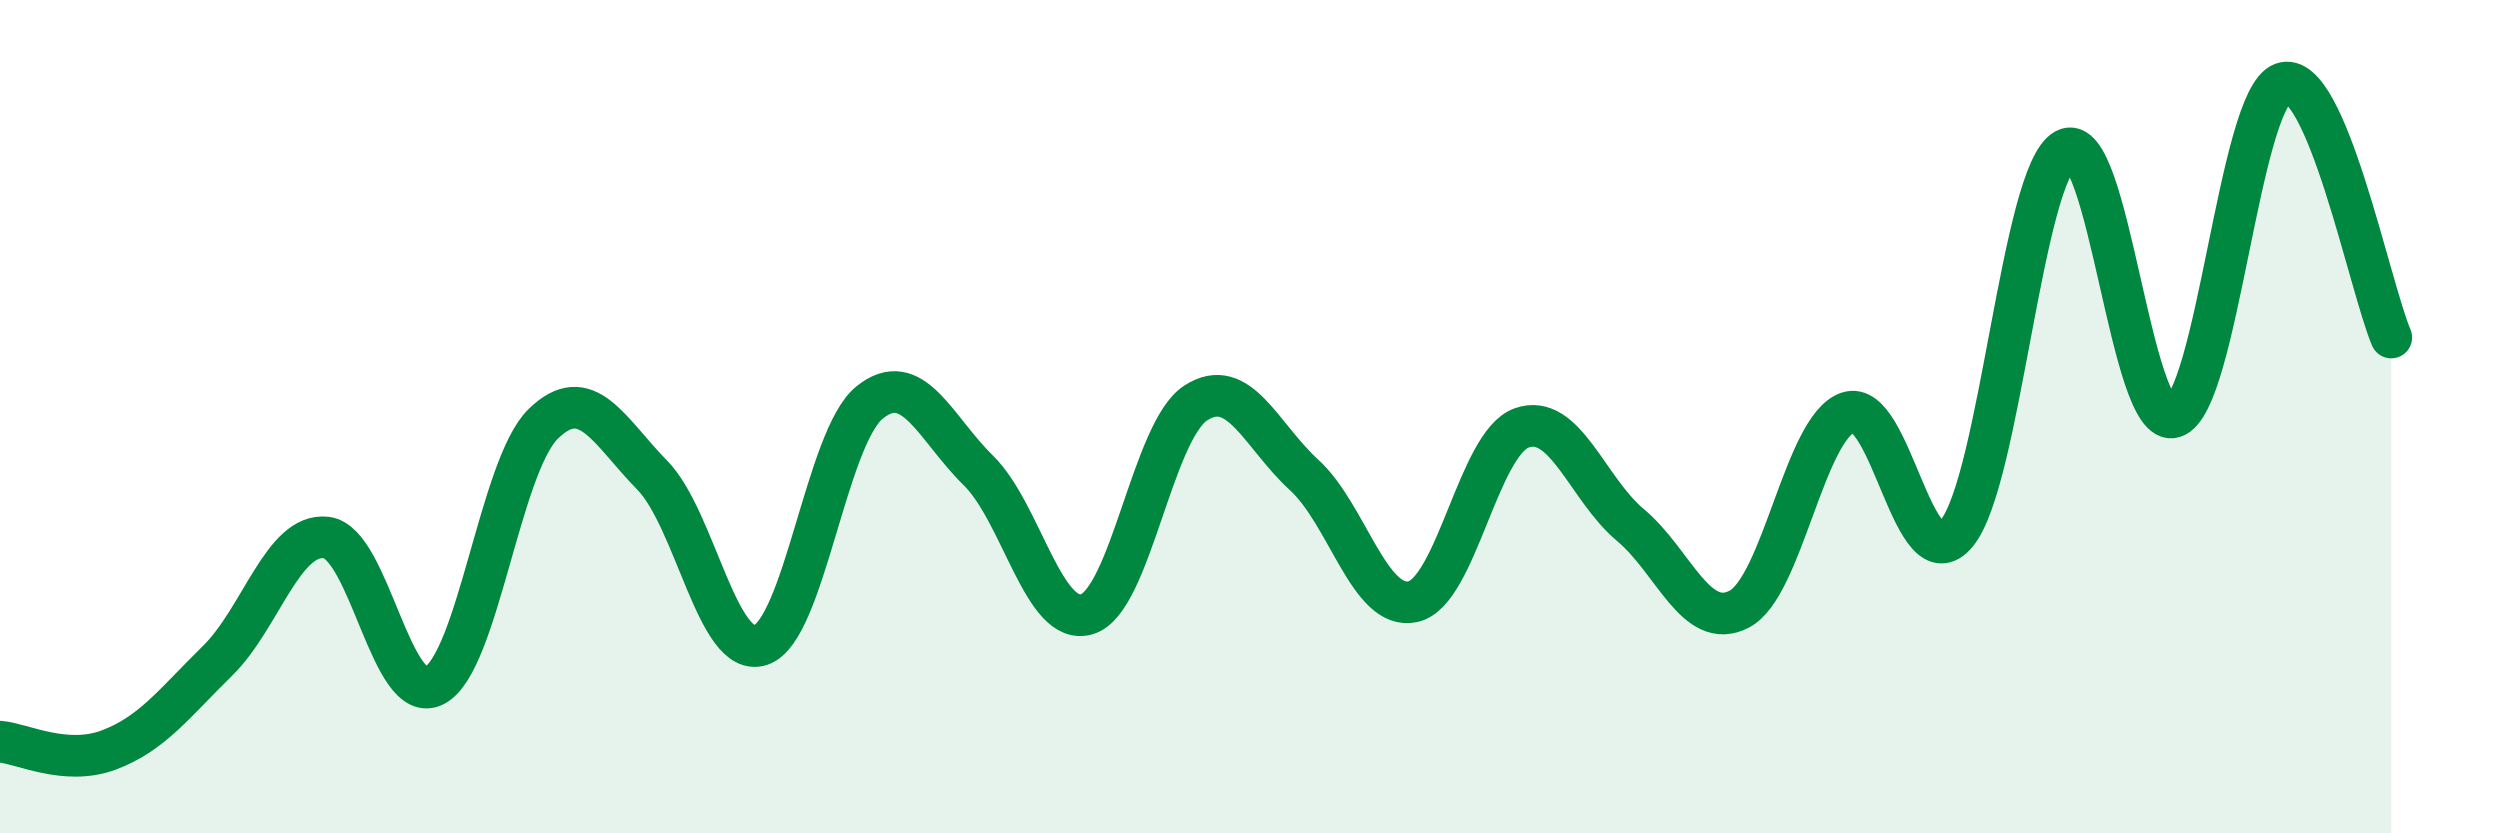
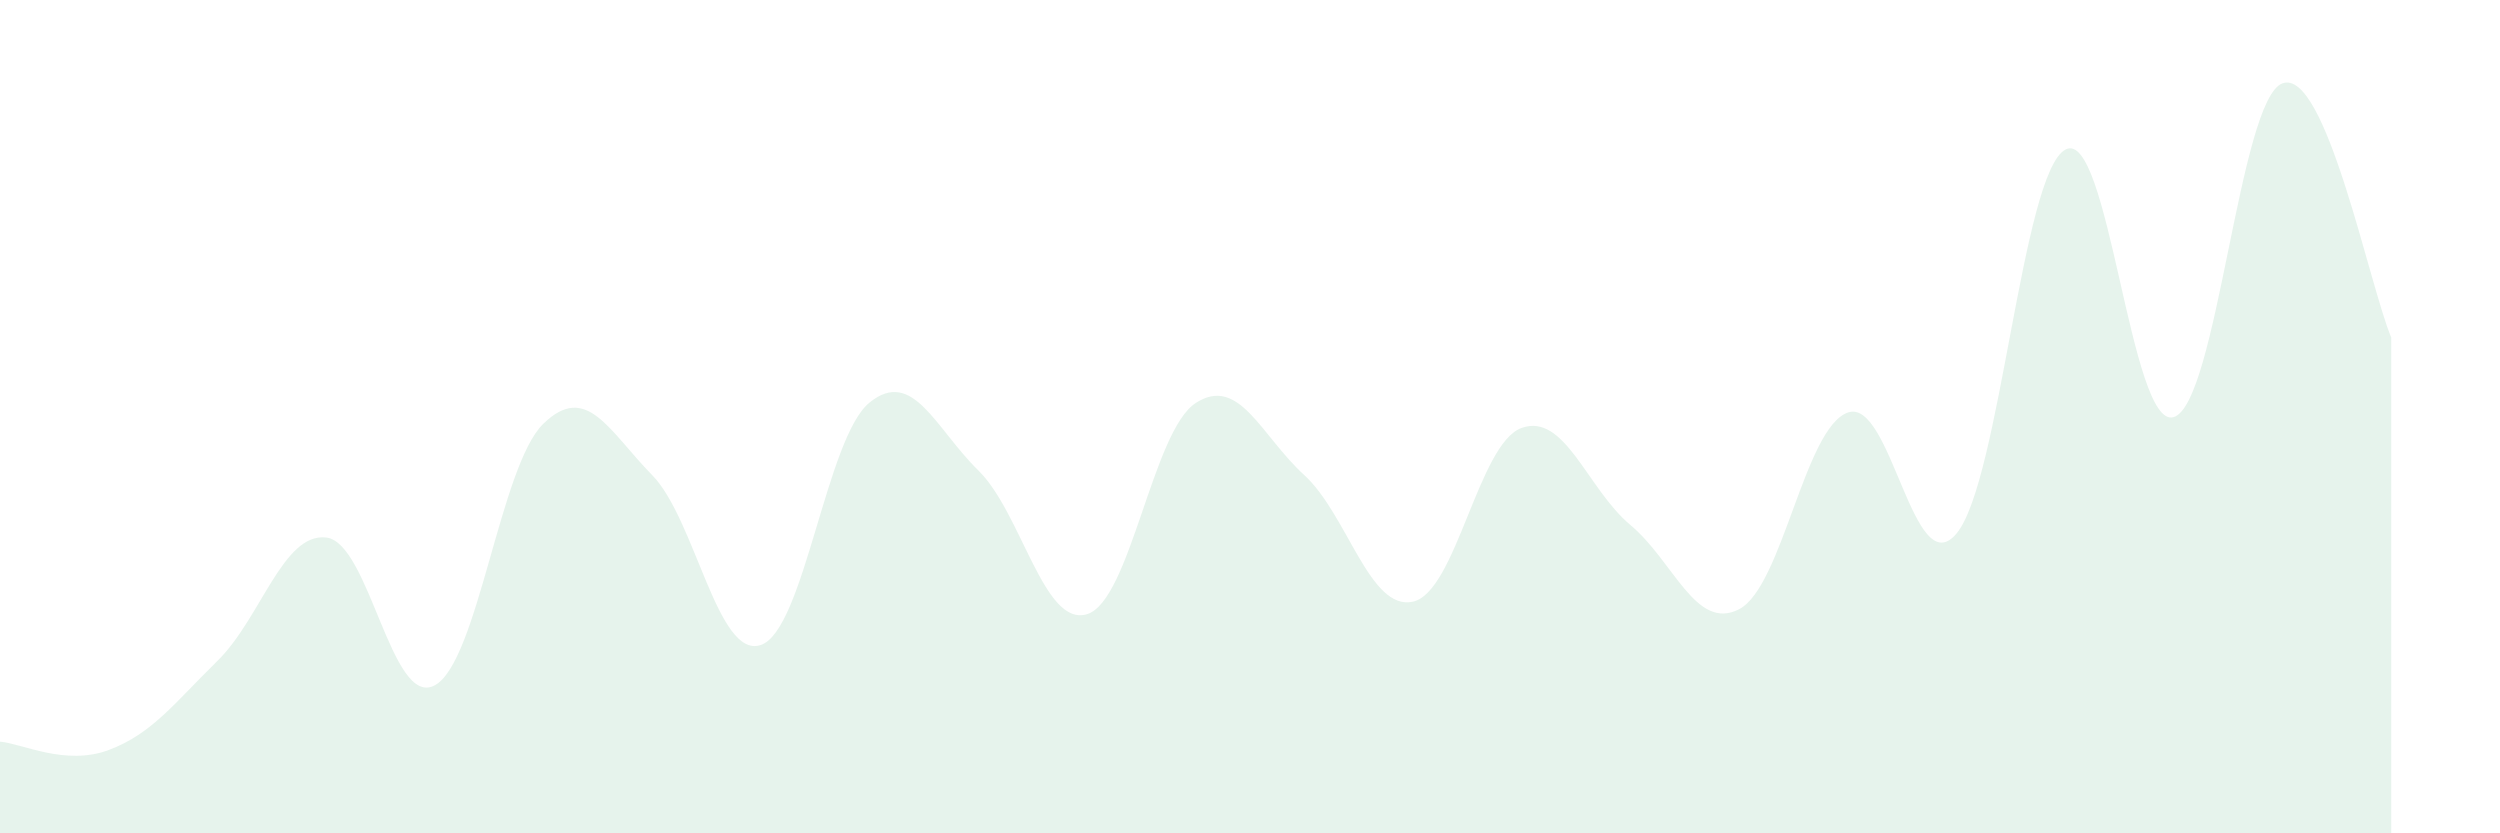
<svg xmlns="http://www.w3.org/2000/svg" width="60" height="20" viewBox="0 0 60 20">
  <path d="M 0,17.8 C 0.52,17.84 1.57,18.39 2.61,18 C 3.65,17.61 4.18,16.88 5.22,15.86 C 6.26,14.84 6.79,12.78 7.83,12.9 C 8.87,13.02 9.39,17 10.43,16.45 C 11.47,15.9 12,11.18 13.04,10.17 C 14.08,9.16 14.61,10.34 15.65,11.4 C 16.69,12.46 17.22,15.83 18.26,15.48 C 19.3,15.13 19.83,10.5 20.87,9.66 C 21.91,8.82 22.44,10.27 23.48,11.29 C 24.52,12.31 25.05,15.06 26.09,14.74 C 27.13,14.42 27.66,10.34 28.7,9.67 C 29.74,9 30.26,10.45 31.3,11.4 C 32.34,12.35 32.87,14.67 33.91,14.44 C 34.95,14.21 35.48,10.64 36.52,10.27 C 37.56,9.9 38.09,11.73 39.13,12.6 C 40.17,13.47 40.7,15.16 41.74,14.62 C 42.78,14.08 43.31,10.26 44.35,9.9 C 45.39,9.54 45.92,14.06 46.96,12.8 C 48,11.54 48.53,4.15 49.57,3.59 C 50.61,3.03 51.13,10.33 52.17,10.01 C 53.21,9.69 53.74,2.38 54.78,2 C 55.82,1.62 56.87,6.88 57.39,8.1L57.39 20L0 20Z" fill="#008740" opacity="0.1" stroke-linecap="round" stroke-linejoin="round" />
-   <path d="M 0,17.8 C 0.52,17.84 1.57,18.39 2.61,18 C 3.65,17.61 4.18,16.88 5.22,15.86 C 6.26,14.84 6.79,12.78 7.83,12.9 C 8.87,13.02 9.39,17 10.43,16.45 C 11.47,15.9 12,11.18 13.04,10.17 C 14.08,9.16 14.61,10.34 15.65,11.4 C 16.69,12.46 17.22,15.83 18.26,15.48 C 19.3,15.13 19.83,10.5 20.87,9.66 C 21.91,8.82 22.44,10.27 23.48,11.29 C 24.52,12.31 25.05,15.06 26.09,14.74 C 27.13,14.42 27.66,10.34 28.7,9.67 C 29.74,9 30.26,10.45 31.3,11.4 C 32.34,12.35 32.87,14.67 33.91,14.44 C 34.95,14.21 35.48,10.64 36.52,10.27 C 37.56,9.9 38.09,11.73 39.13,12.6 C 40.17,13.47 40.7,15.16 41.74,14.62 C 42.78,14.08 43.31,10.26 44.35,9.9 C 45.39,9.54 45.92,14.06 46.96,12.8 C 48,11.54 48.53,4.15 49.57,3.59 C 50.61,3.03 51.13,10.33 52.17,10.01 C 53.21,9.69 53.74,2.38 54.78,2 C 55.82,1.62 56.87,6.88 57.39,8.1" stroke="#008740" stroke-width="1" fill="none" stroke-linecap="round" stroke-linejoin="round" />
</svg>